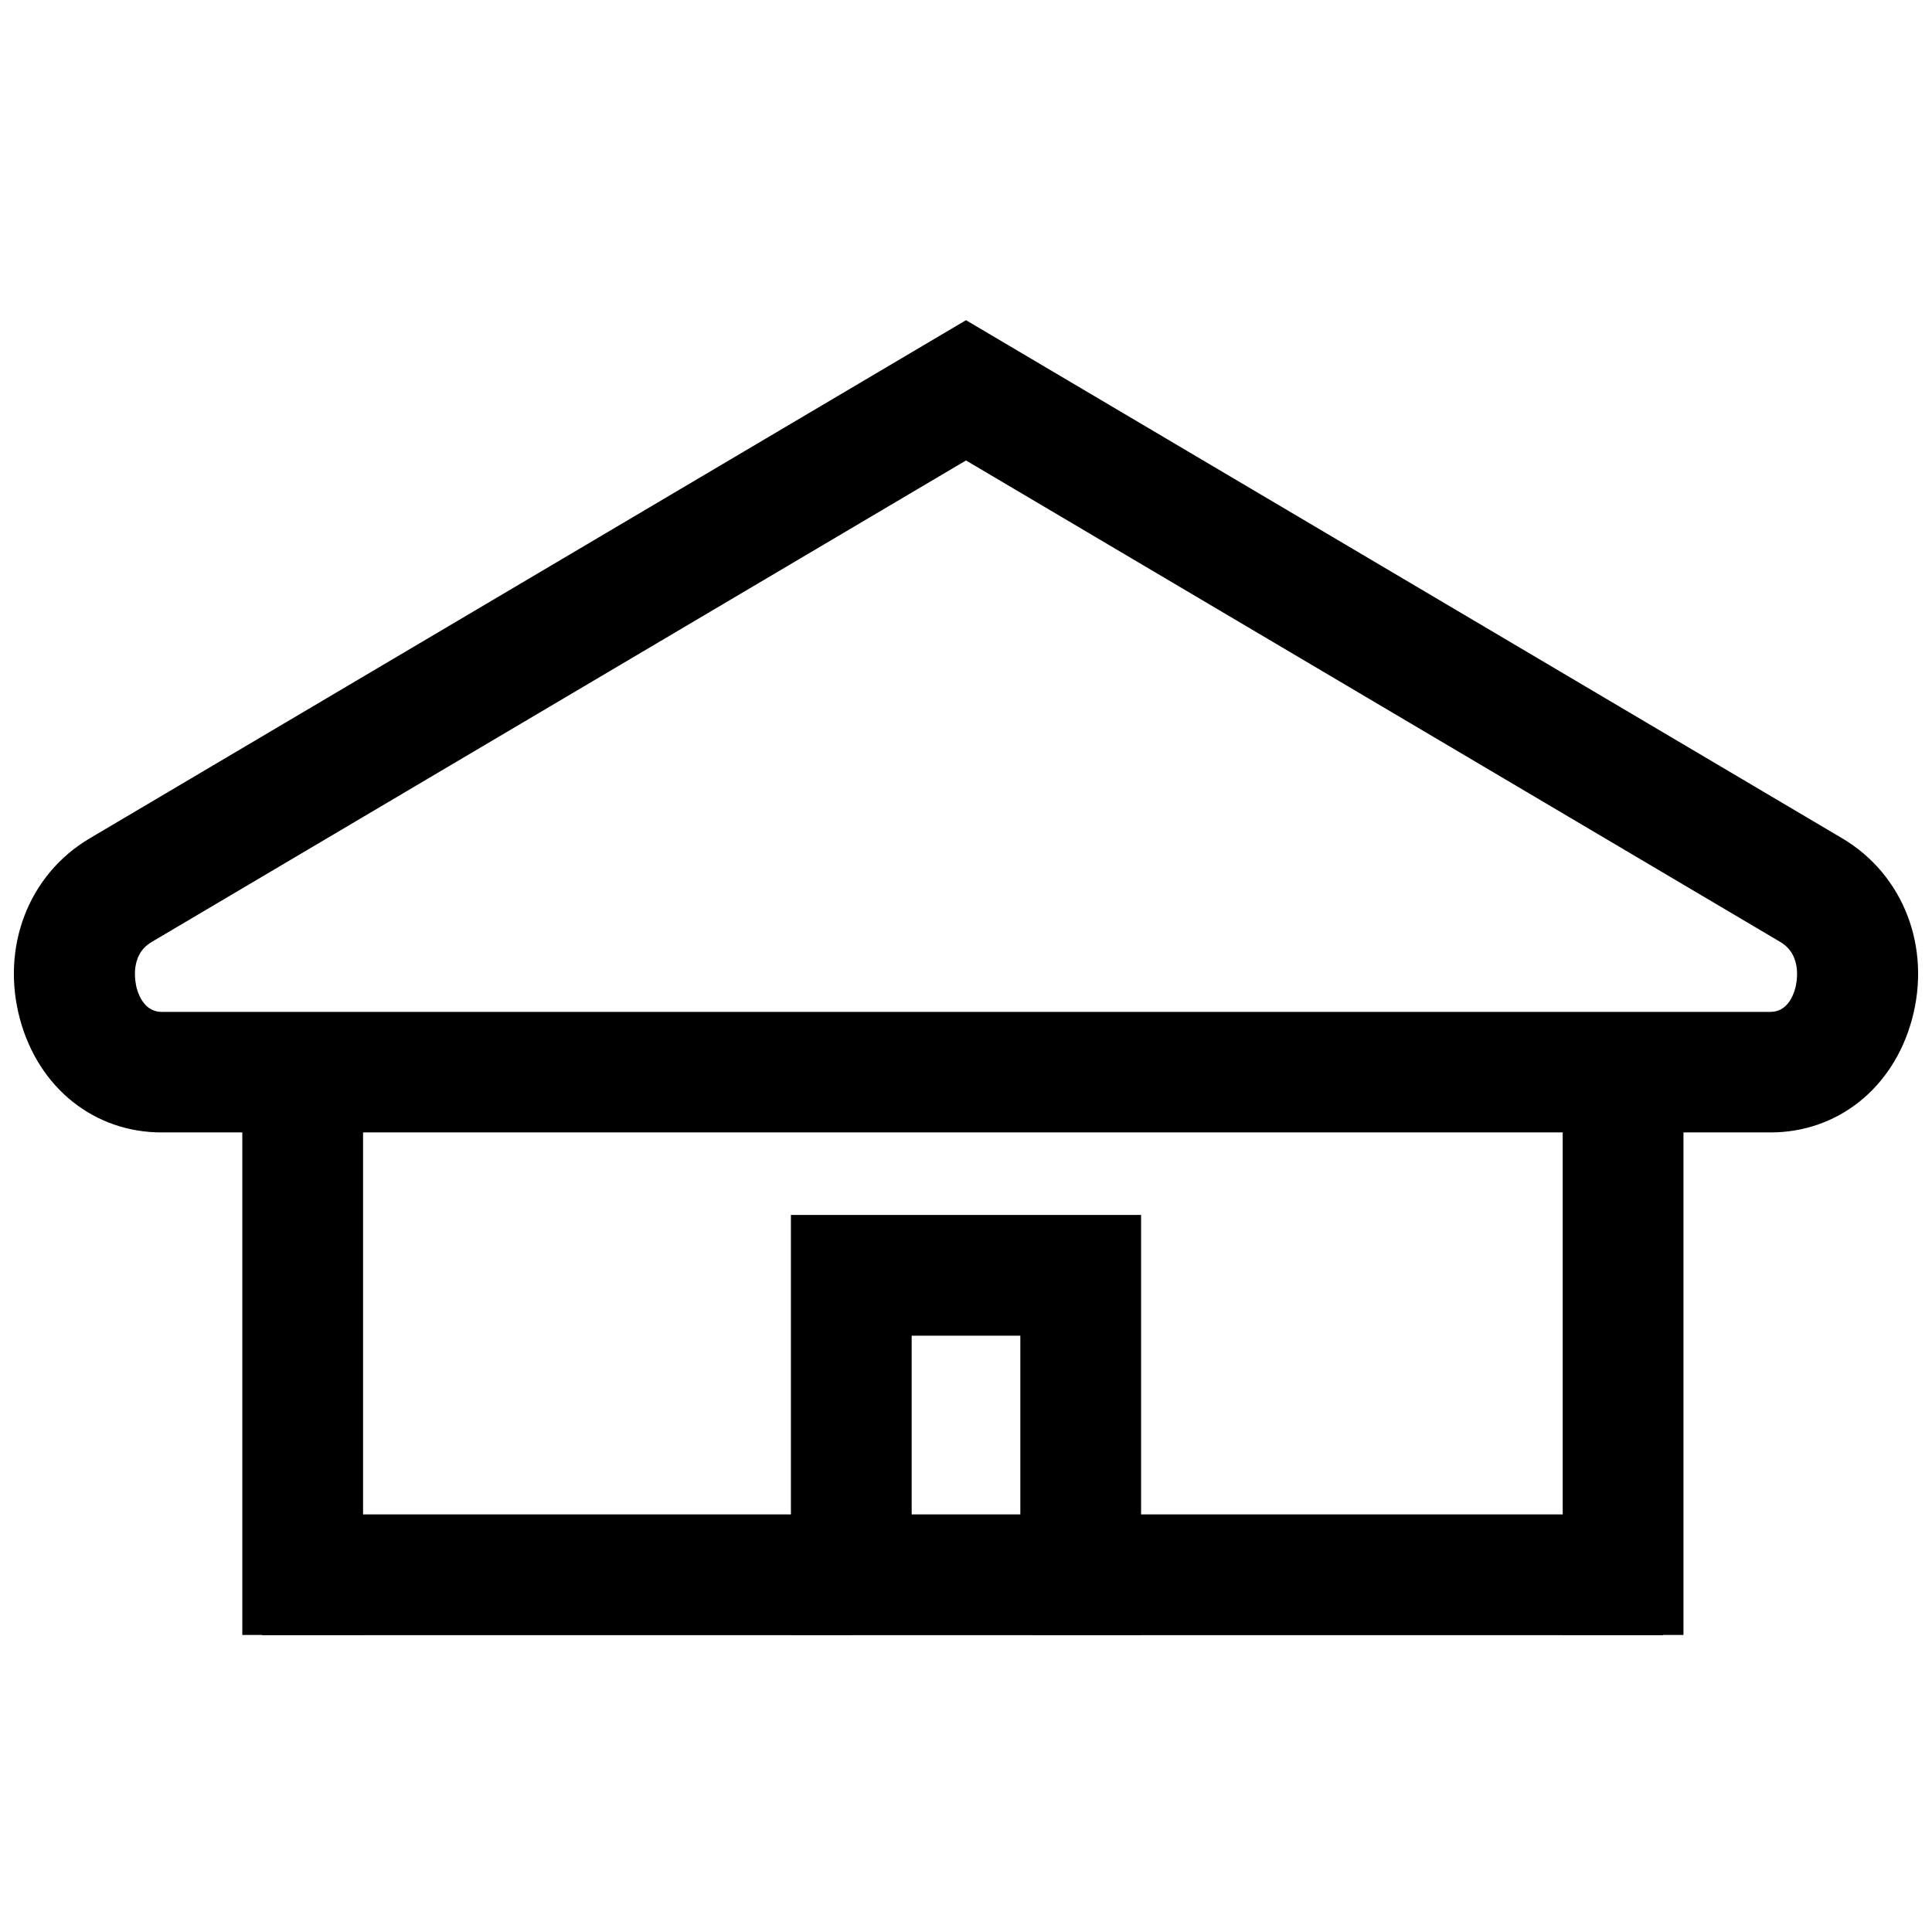
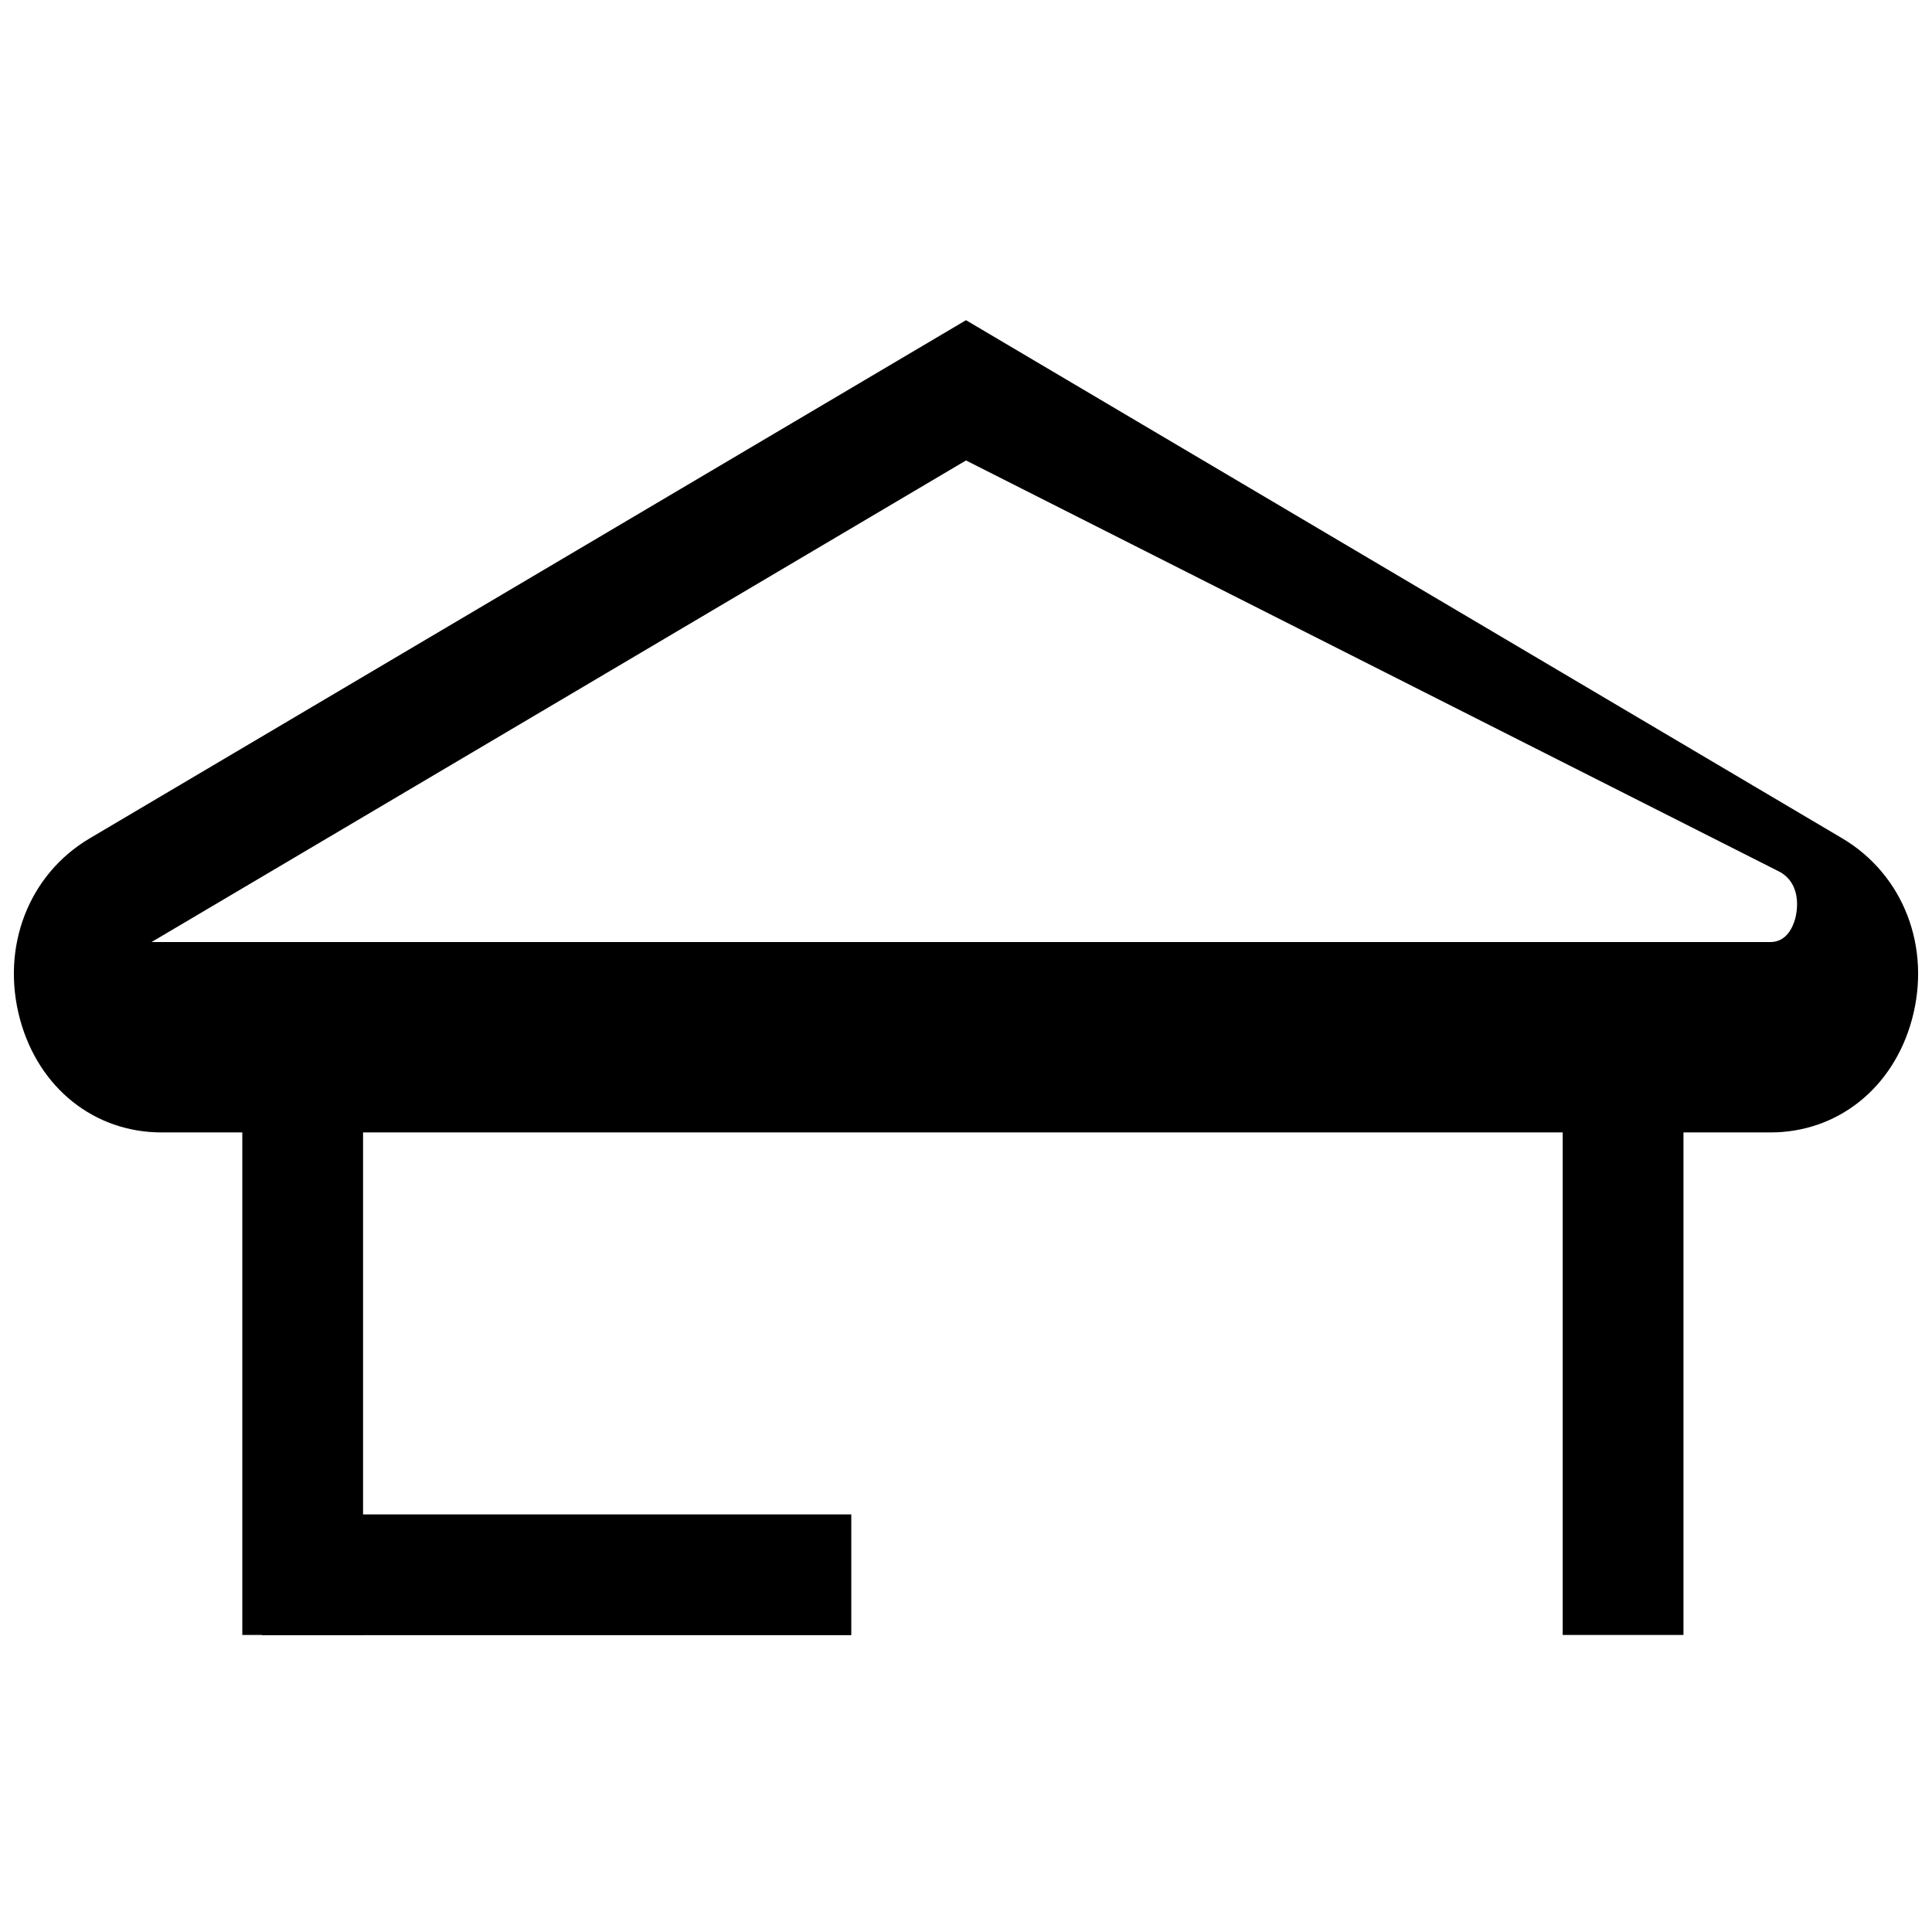
<svg xmlns="http://www.w3.org/2000/svg" viewBox="0 0 96 96" data-name="Layer 1" id="Layer_1">
-   <path d="M87.97,56.27H8.03c-3.34,0-6.1-2.2-7.03-5.6-.98-3.59,.41-7.22,3.47-9.02L48,15.91l43.53,25.74c3.06,1.81,4.45,5.43,3.47,9.02-.93,3.4-3.69,5.6-7.03,5.6ZM48,22.88L7.53,46.81c-1.14,.67-.78,2.11-.74,2.28,.12,.44,.44,1.19,1.24,1.19H87.97c.8,0,1.12-.74,1.24-1.19,.04-.16,.4-1.6-.74-2.28L48,22.88Z" />
+   <path d="M87.97,56.27H8.03c-3.34,0-6.1-2.2-7.03-5.6-.98-3.59,.41-7.22,3.47-9.02L48,15.91l43.53,25.74c3.06,1.81,4.45,5.43,3.47,9.02-.93,3.4-3.69,5.6-7.03,5.6ZM48,22.88L7.53,46.81H87.97c.8,0,1.12-.74,1.24-1.19,.04-.16,.4-1.6-.74-2.28L48,22.88Z" />
  <rect height="27.97" width="6" y="53.27" x="12.04" />
  <rect height="27.97" width="6" y="53.27" x="77.65" />
-   <rect height="6" width="31.36" y="75.25" x="51.28" />
  <rect height="6" width="29.28" y="75.25" x="13.02" />
-   <path d="M56.7,81.25h-17.4v-20.88h17.4v20.88Zm-11.4-6h5.4v-8.88h-5.4v8.88Z" />
</svg>